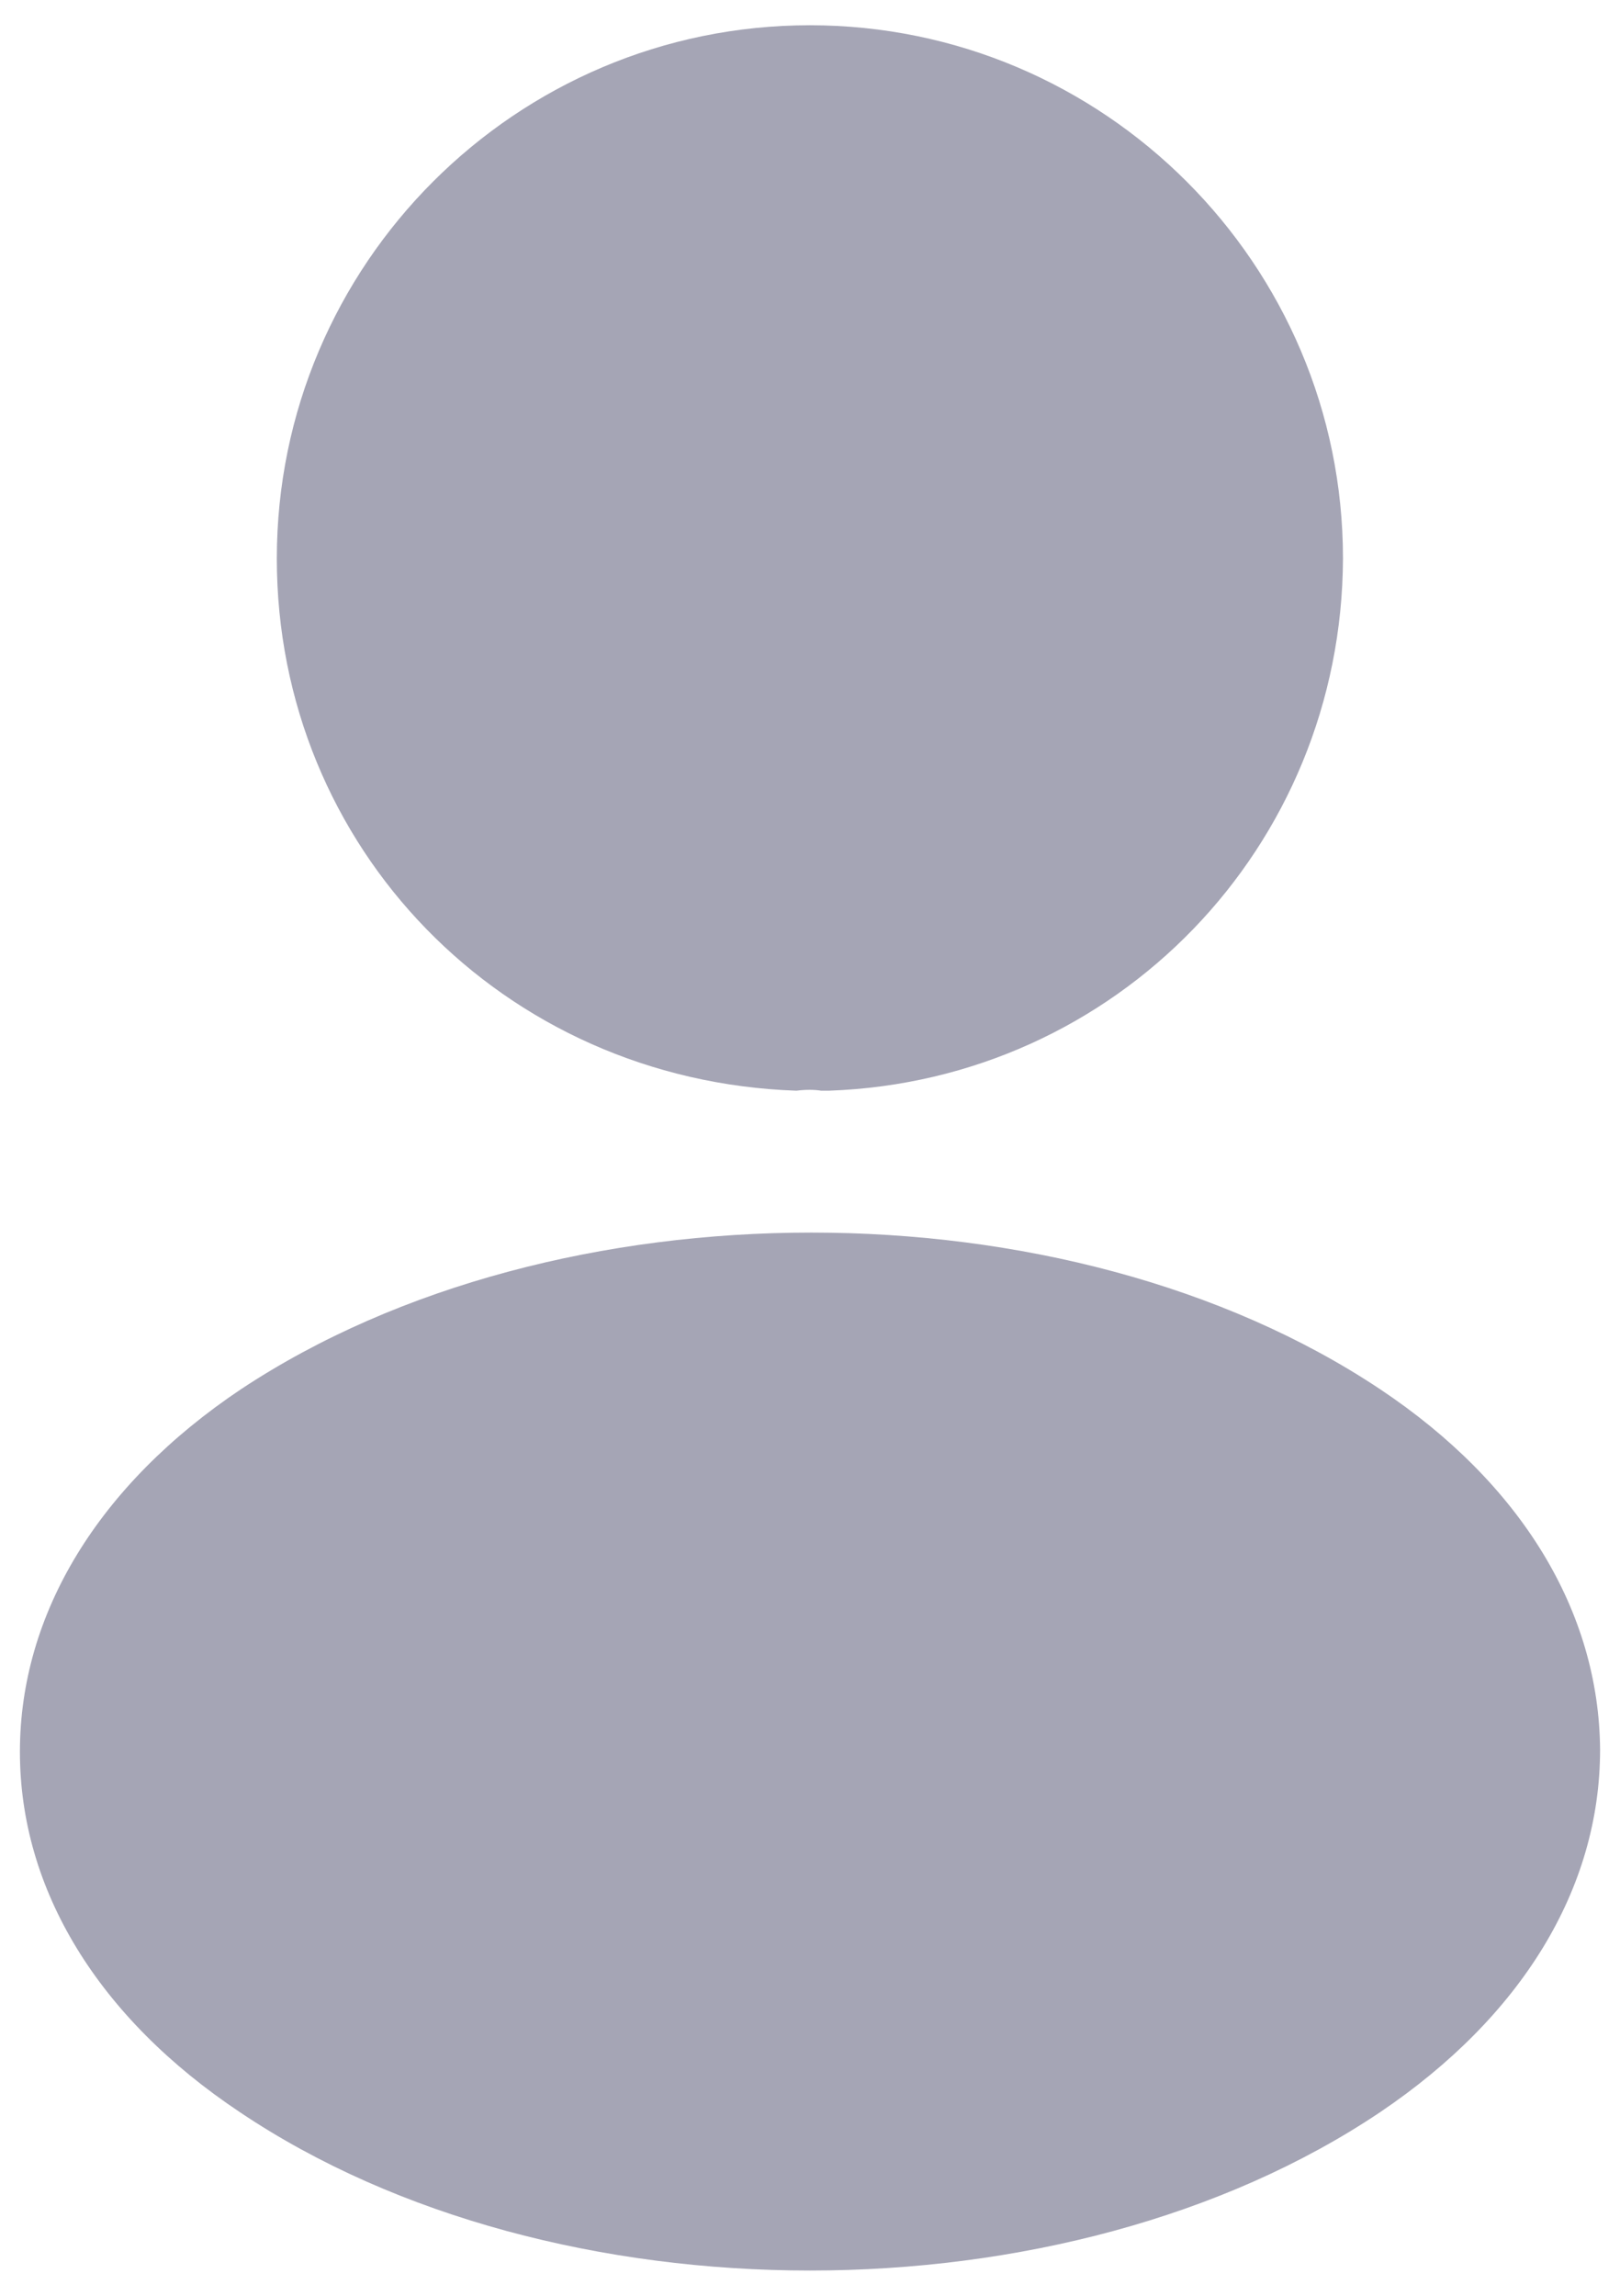
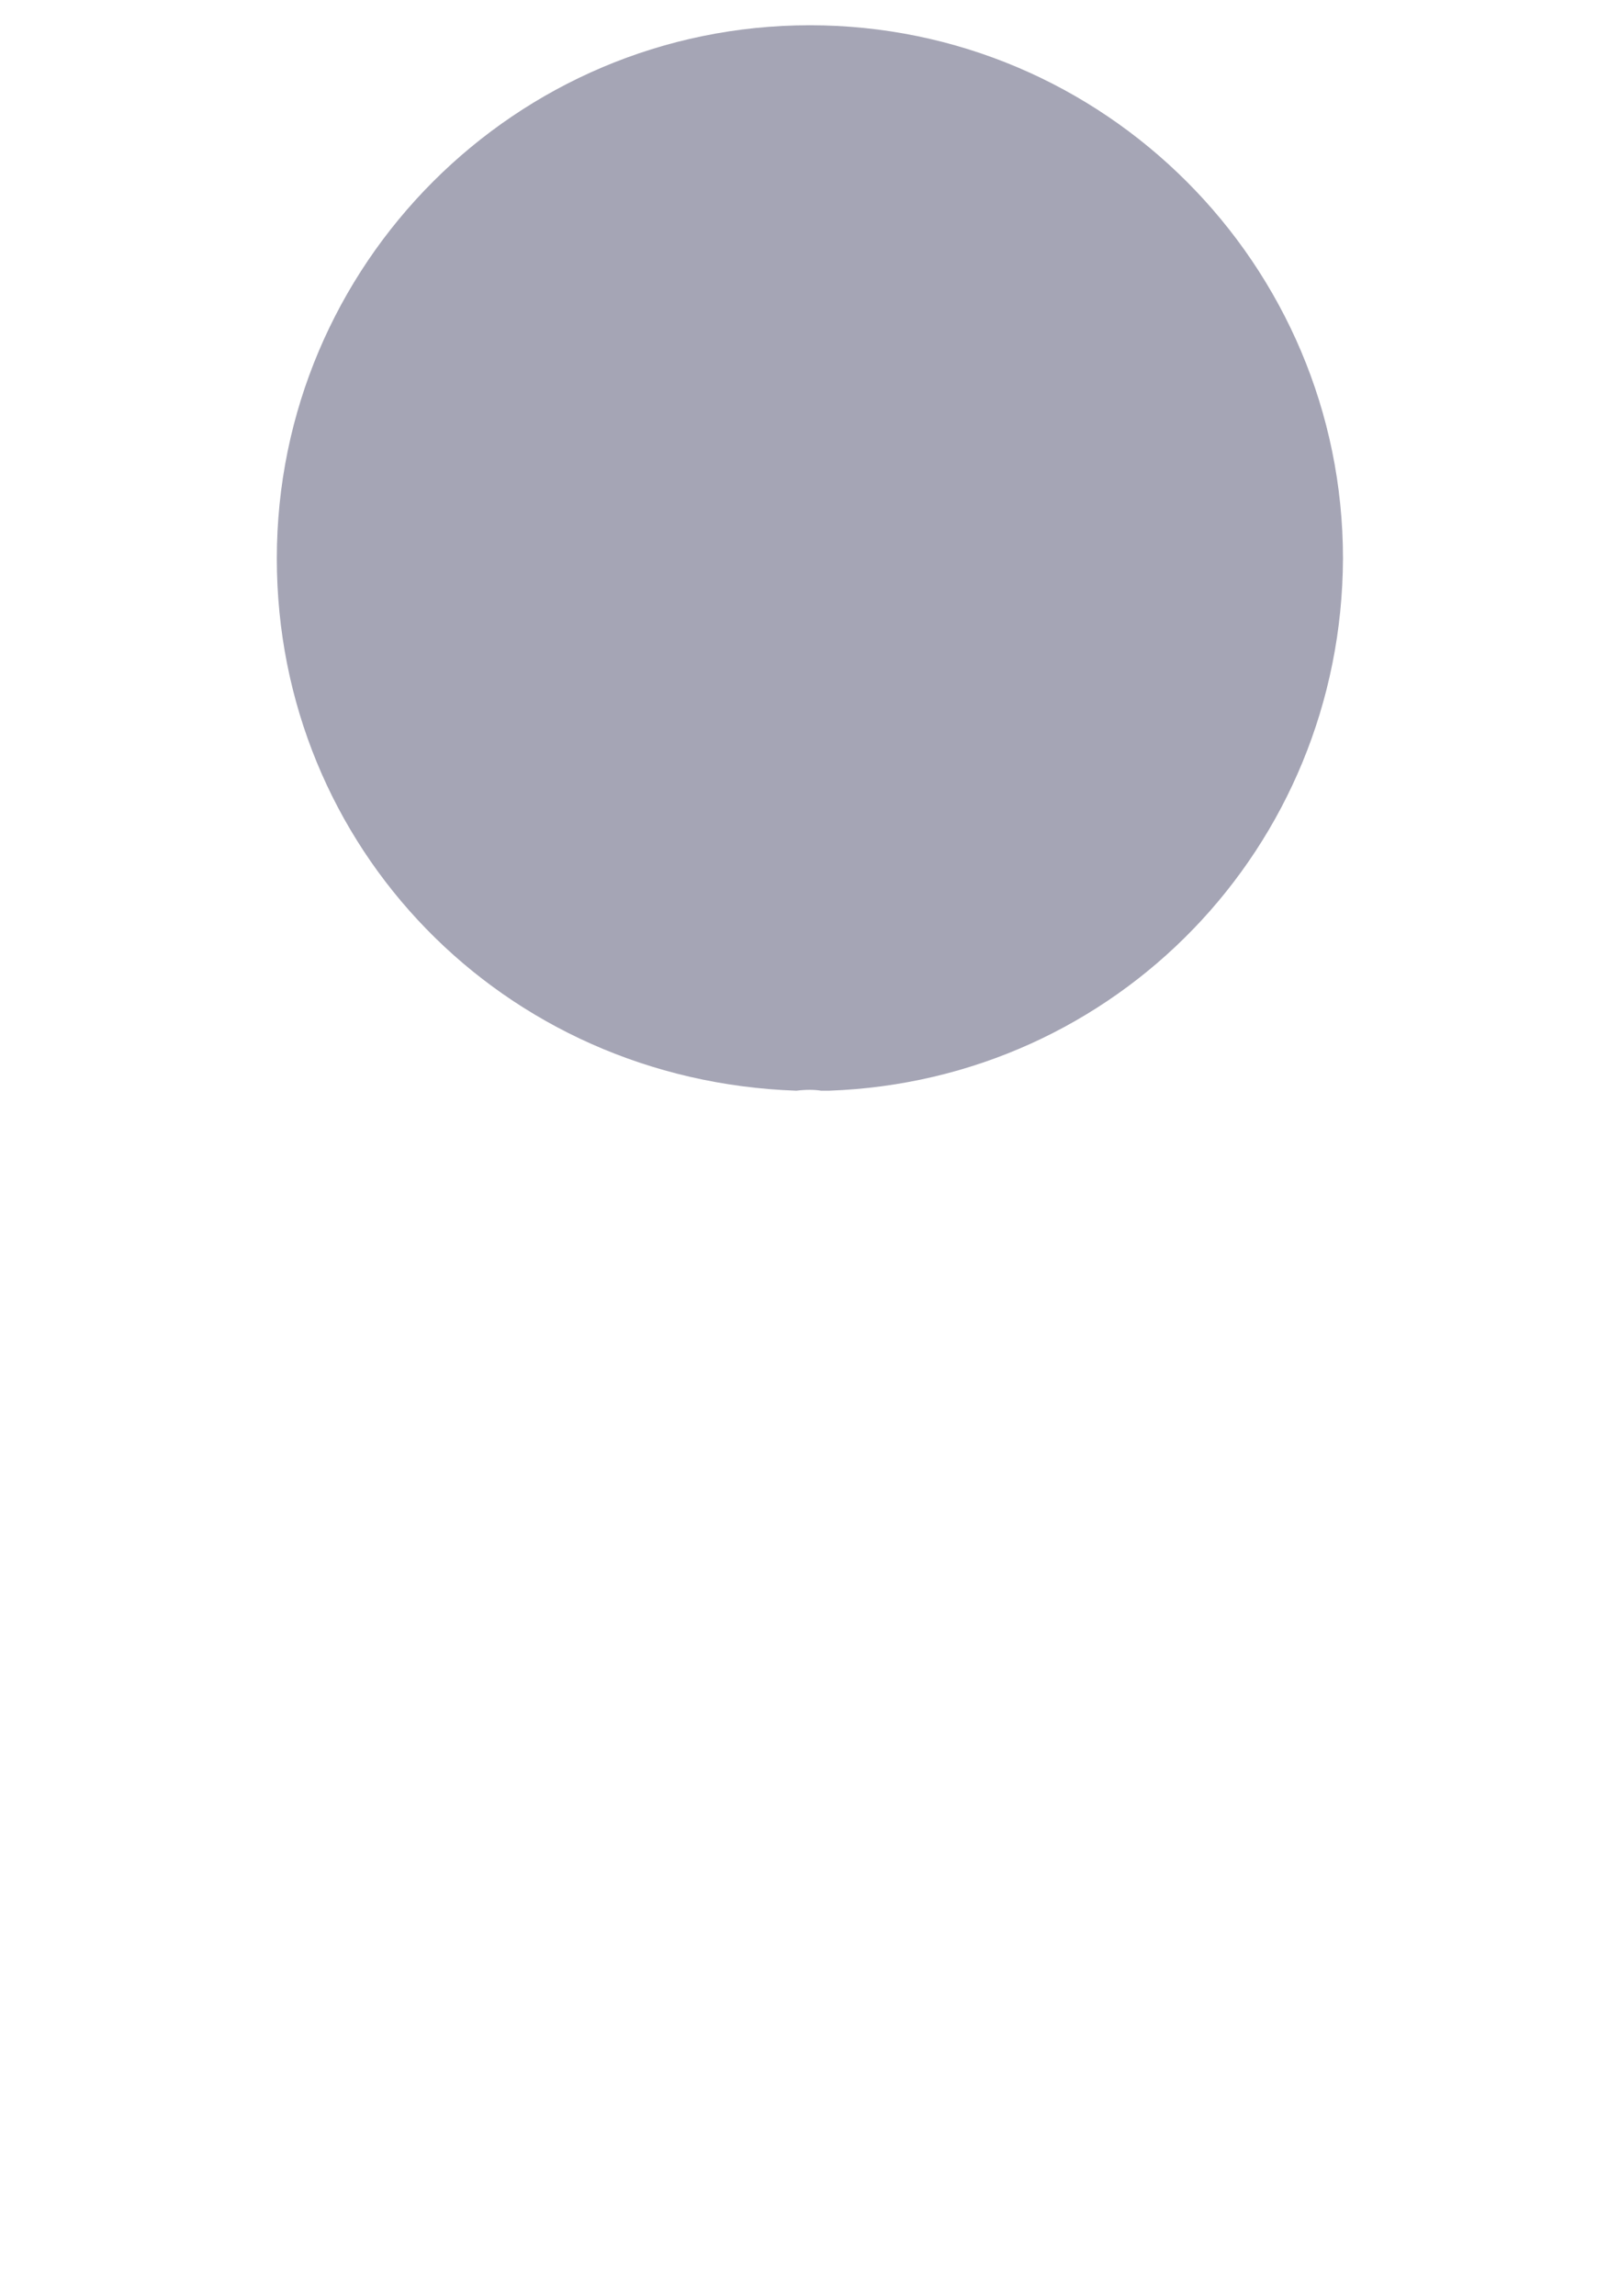
<svg xmlns="http://www.w3.org/2000/svg" width="24" height="34" viewBox="0 0 24 34" fill="none">
  <g id="Group 2">
    <path id="Vector" d="M11.998 0.374C7.642 0.374 4.101 3.916 4.101 8.272C4.101 12.545 7.443 16.003 11.799 16.153C11.932 16.136 12.065 16.136 12.165 16.153C12.198 16.153 12.215 16.153 12.248 16.153C12.264 16.153 12.264 16.153 12.281 16.153C16.538 16.003 19.879 12.545 19.896 8.272C19.896 3.916 16.355 0.374 11.998 0.374Z" fill="#A5A5B5" />
-     <path id="Vector_2" d="M20.446 20.574C15.807 17.481 8.242 17.481 3.57 20.574C1.459 21.987 0.295 23.899 0.295 25.944C0.295 27.989 1.459 29.885 3.554 31.281C5.881 32.844 8.941 33.626 12 33.626C15.059 33.626 18.119 32.844 20.446 31.281C22.541 29.868 23.705 27.973 23.705 25.911C23.689 23.866 22.541 21.97 20.446 20.574Z" fill="#A5A5B5" />
  </g>
</svg>